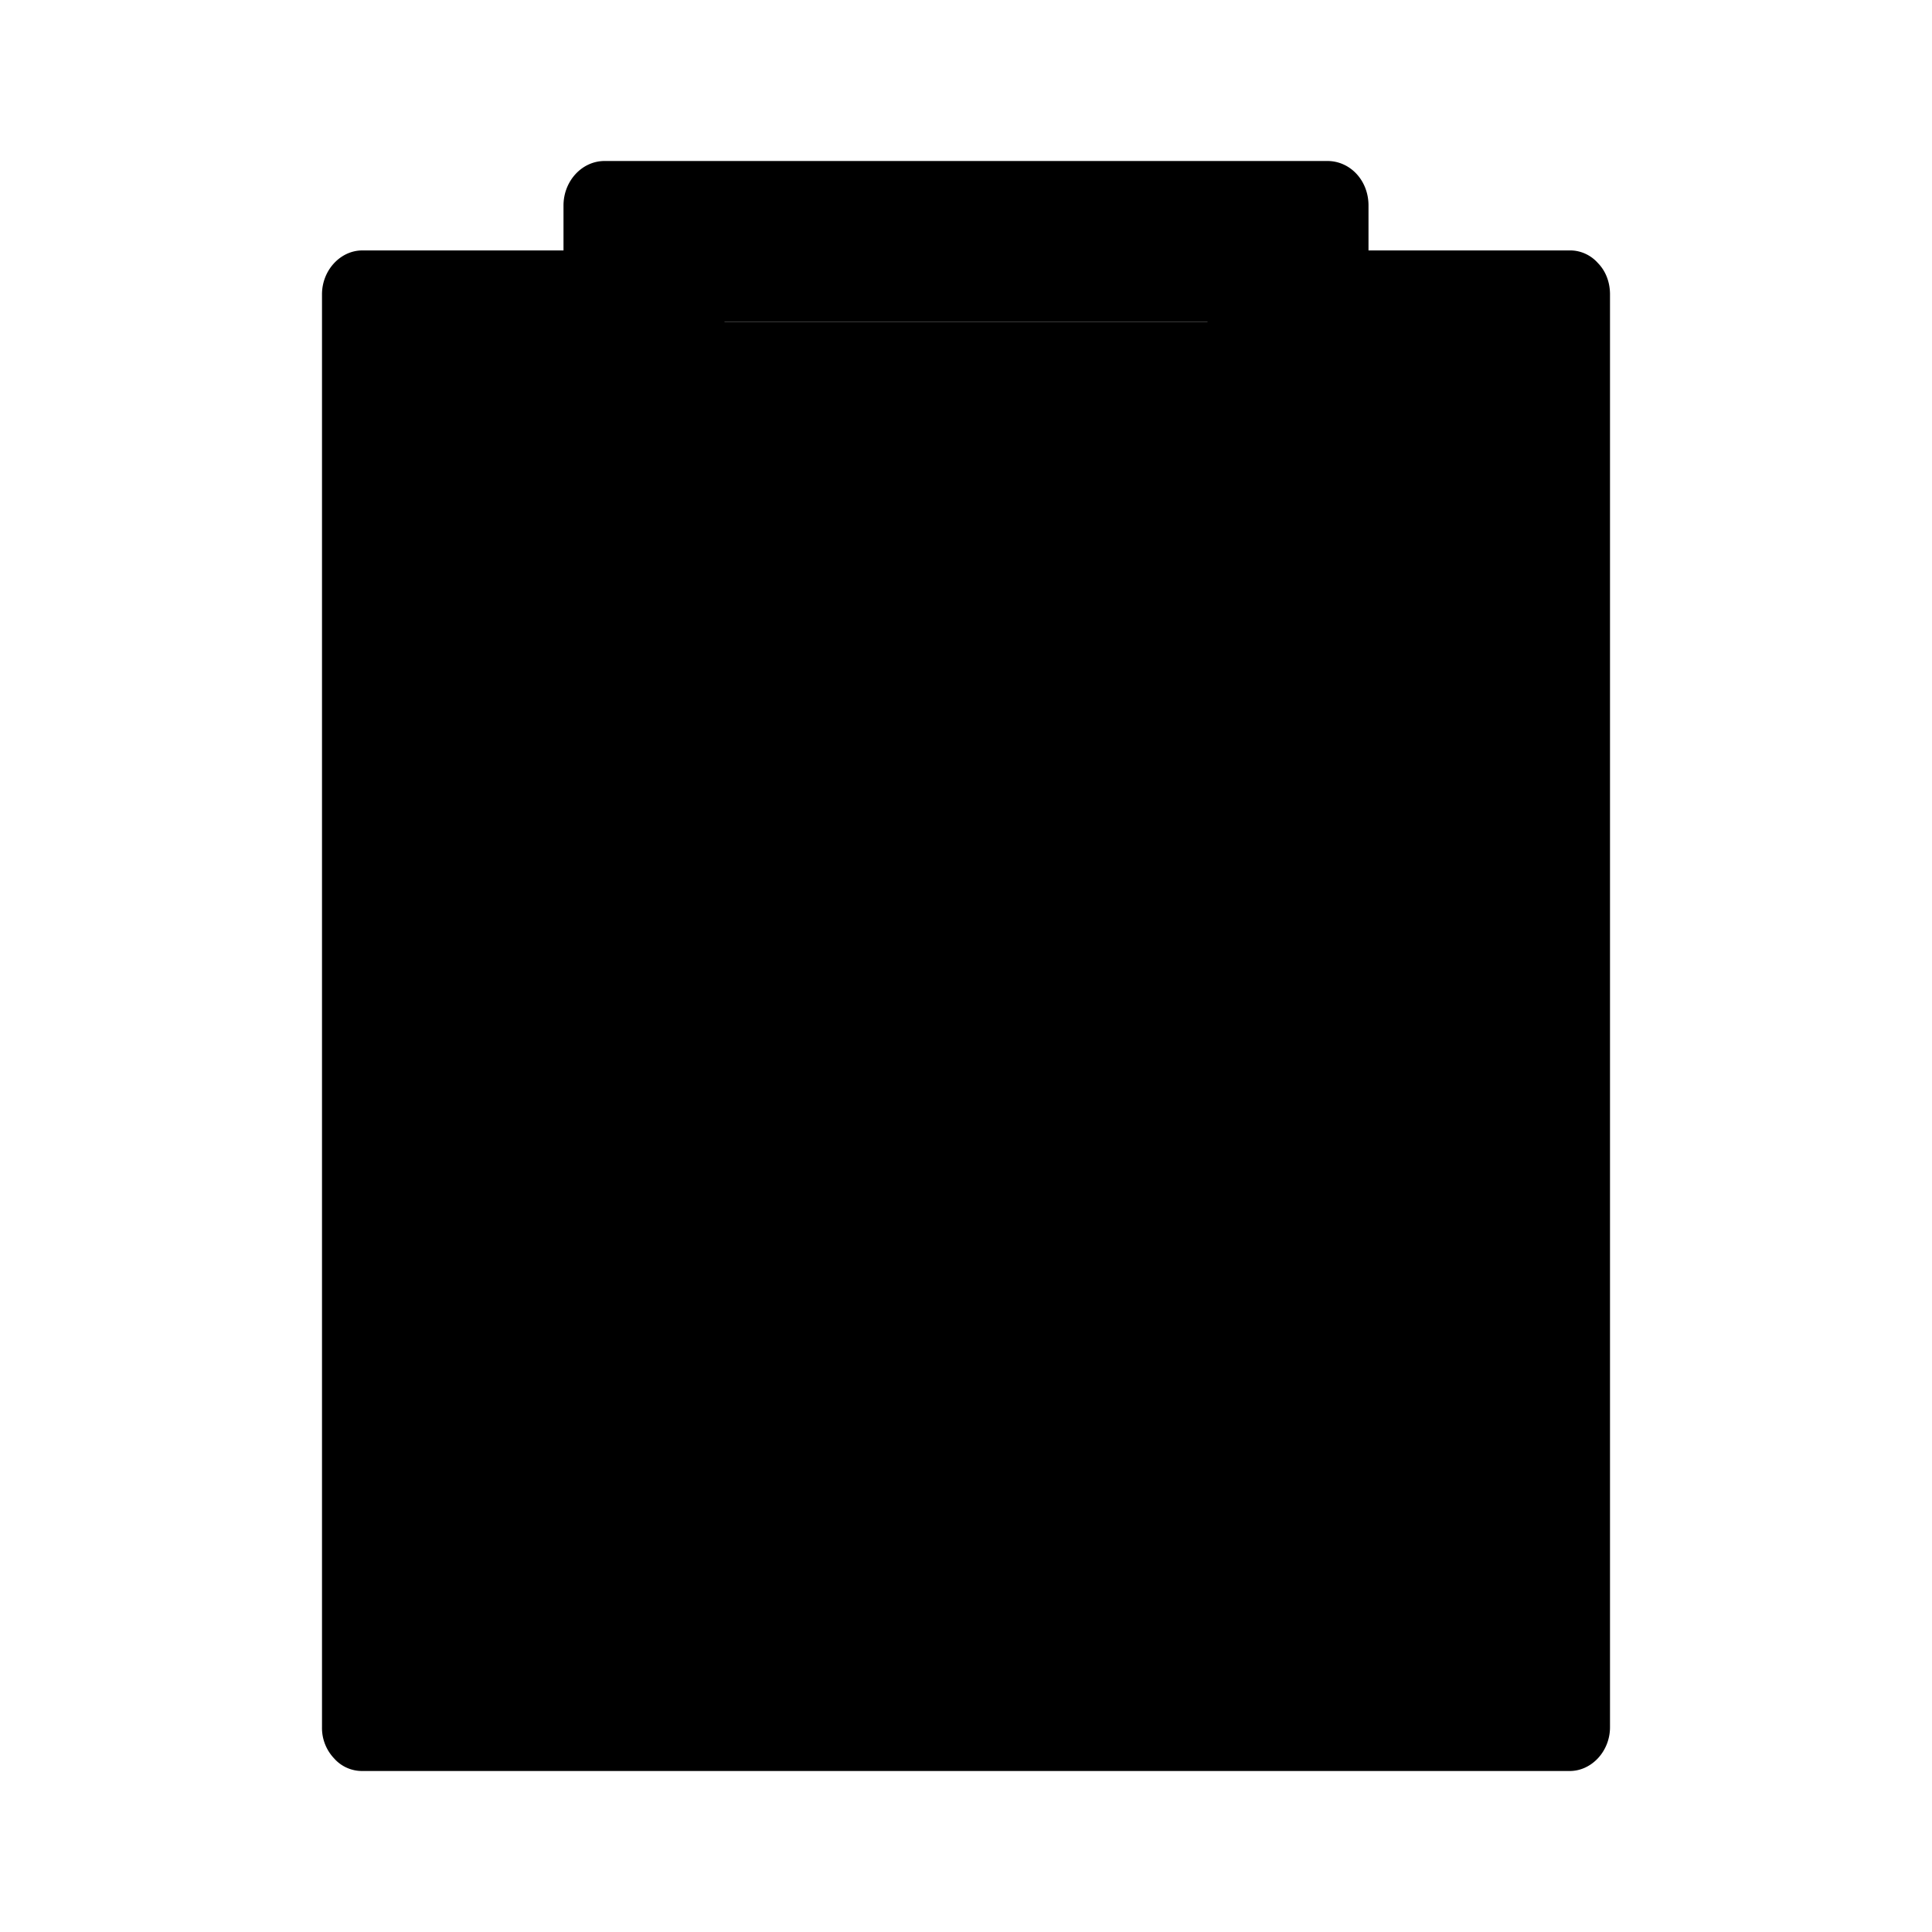
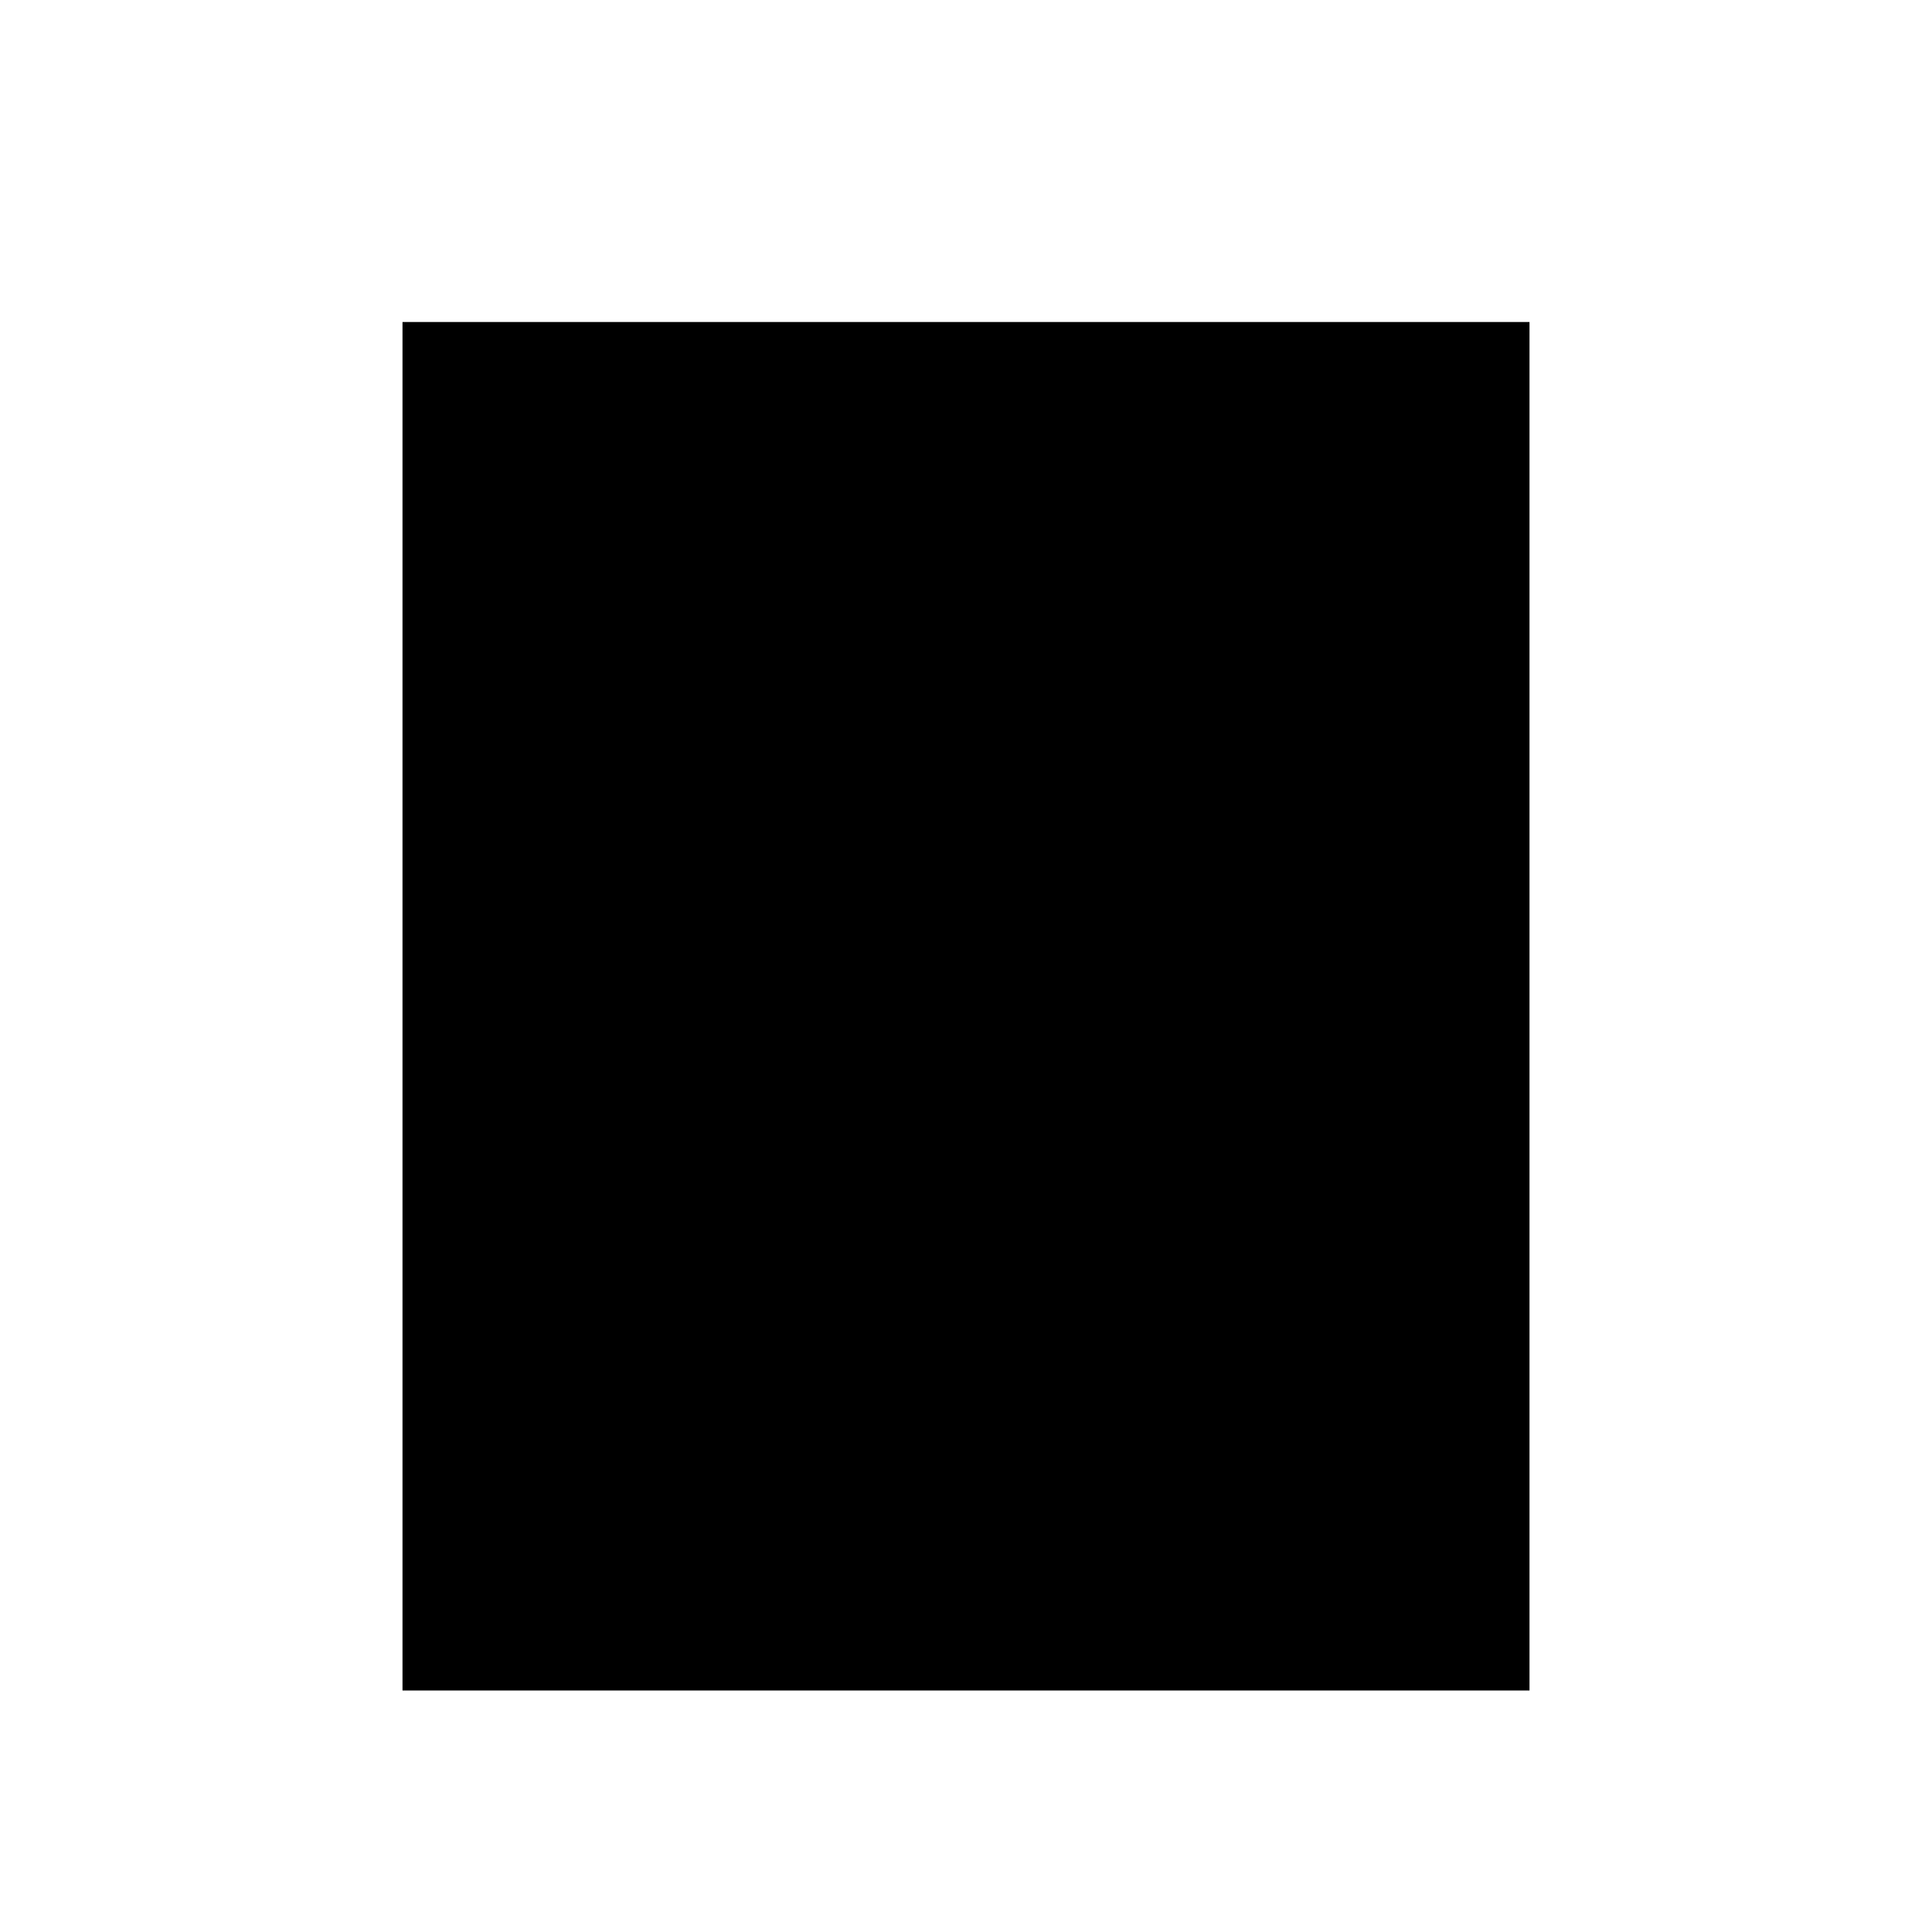
<svg xmlns="http://www.w3.org/2000/svg" width="24" height="24" class="wd-icon-clipboard wd-icon" focusable="false" role="presentation" viewBox="0 0 24 24">
  <g fill-rule="evenodd" class="wd-icon-container">
-     <path d="M19 21V4H5v17z" class="wd-icon-background" />
-     <path d="M7 3.111v-.558C7 2.248 7.23 2 7.51 2h8.98c.28 0 .51.239.51.553v.558h2.5c.13-.002.26.055.35.157.1.102.15.242.15.388v17.8c0 .3-.23.544-.5.544h-15a.462.462 0 0 1-.35-.157.548.548 0 0 1-.15-.387v-17.8c0-.3.23-.545.5-.545H7zM7 5H6v15h12V5h-1l.02 1.425a.65.65 0 0 1-.15.41.485.485 0 0 1-.36.165H7.53a.451.451 0 0 1-.36-.164.6.6 0 0 1-.15-.411L7 5zm2 0V4h6v1H9z" class="wd-icon-fill" />
-     <path d="M8 12.505c0-.279.21-.505.51-.505h.98a.5.5 0 0 1 .51.505v.99c0 .135-.05.264-.15.359a.48.48 0 0 1-.36.146h-.98a.48.48 0 0 1-.36-.146.489.489 0 0 1-.15-.359v-.99zM8.51 15c-.3 0-.51.226-.51.505v.99c0 .135.05.264.15.359a.48.48 0 0 0 .36.146h.98a.48.48 0 0 0 .36-.146c.1-.095.15-.224.15-.359v-.99A.5.5 0 0 0 9.49 15h-.98zM8 9.505C8 9.226 8.21 9 8.51 9h.98a.5.5 0 0 1 .51.505v.99c0 .135-.05.264-.15.359a.48.48 0 0 1-.36.146h-.98a.48.48 0 0 1-.36-.146.489.489 0 0 1-.15-.359v-.99zM11.5 9a.5.5 0 0 0-.5.505v.99c0 .134.05.263.14.358.1.095.22.148.36.147h4c.14.001.26-.053.36-.148a.52.52 0 0 0 .14-.357v-.99A.493.493 0 0 0 15.5 9h-4zm-.5 3.505a.5.5 0 0 1 .5-.505h4c.28 0 .5.214.5.505v.99a.52.52 0 0 1-.14.357.505.505 0 0 1-.36.148h-4a.504.504 0 0 1-.36-.147.52.52 0 0 1-.14-.358v-.99zM11.5 15a.5.5 0 0 0-.5.505v.99c0 .134.05.263.14.358.1.095.22.148.36.147h4c.14.001.26-.053.36-.148a.52.52 0 0 0 .14-.357v-.99a.493.493 0 0 0-.5-.505h-4z" class="wd-icon-accent" />
+     <path d="M19 21V4H5v17" class="wd-icon-background" />
  </g>
</svg>